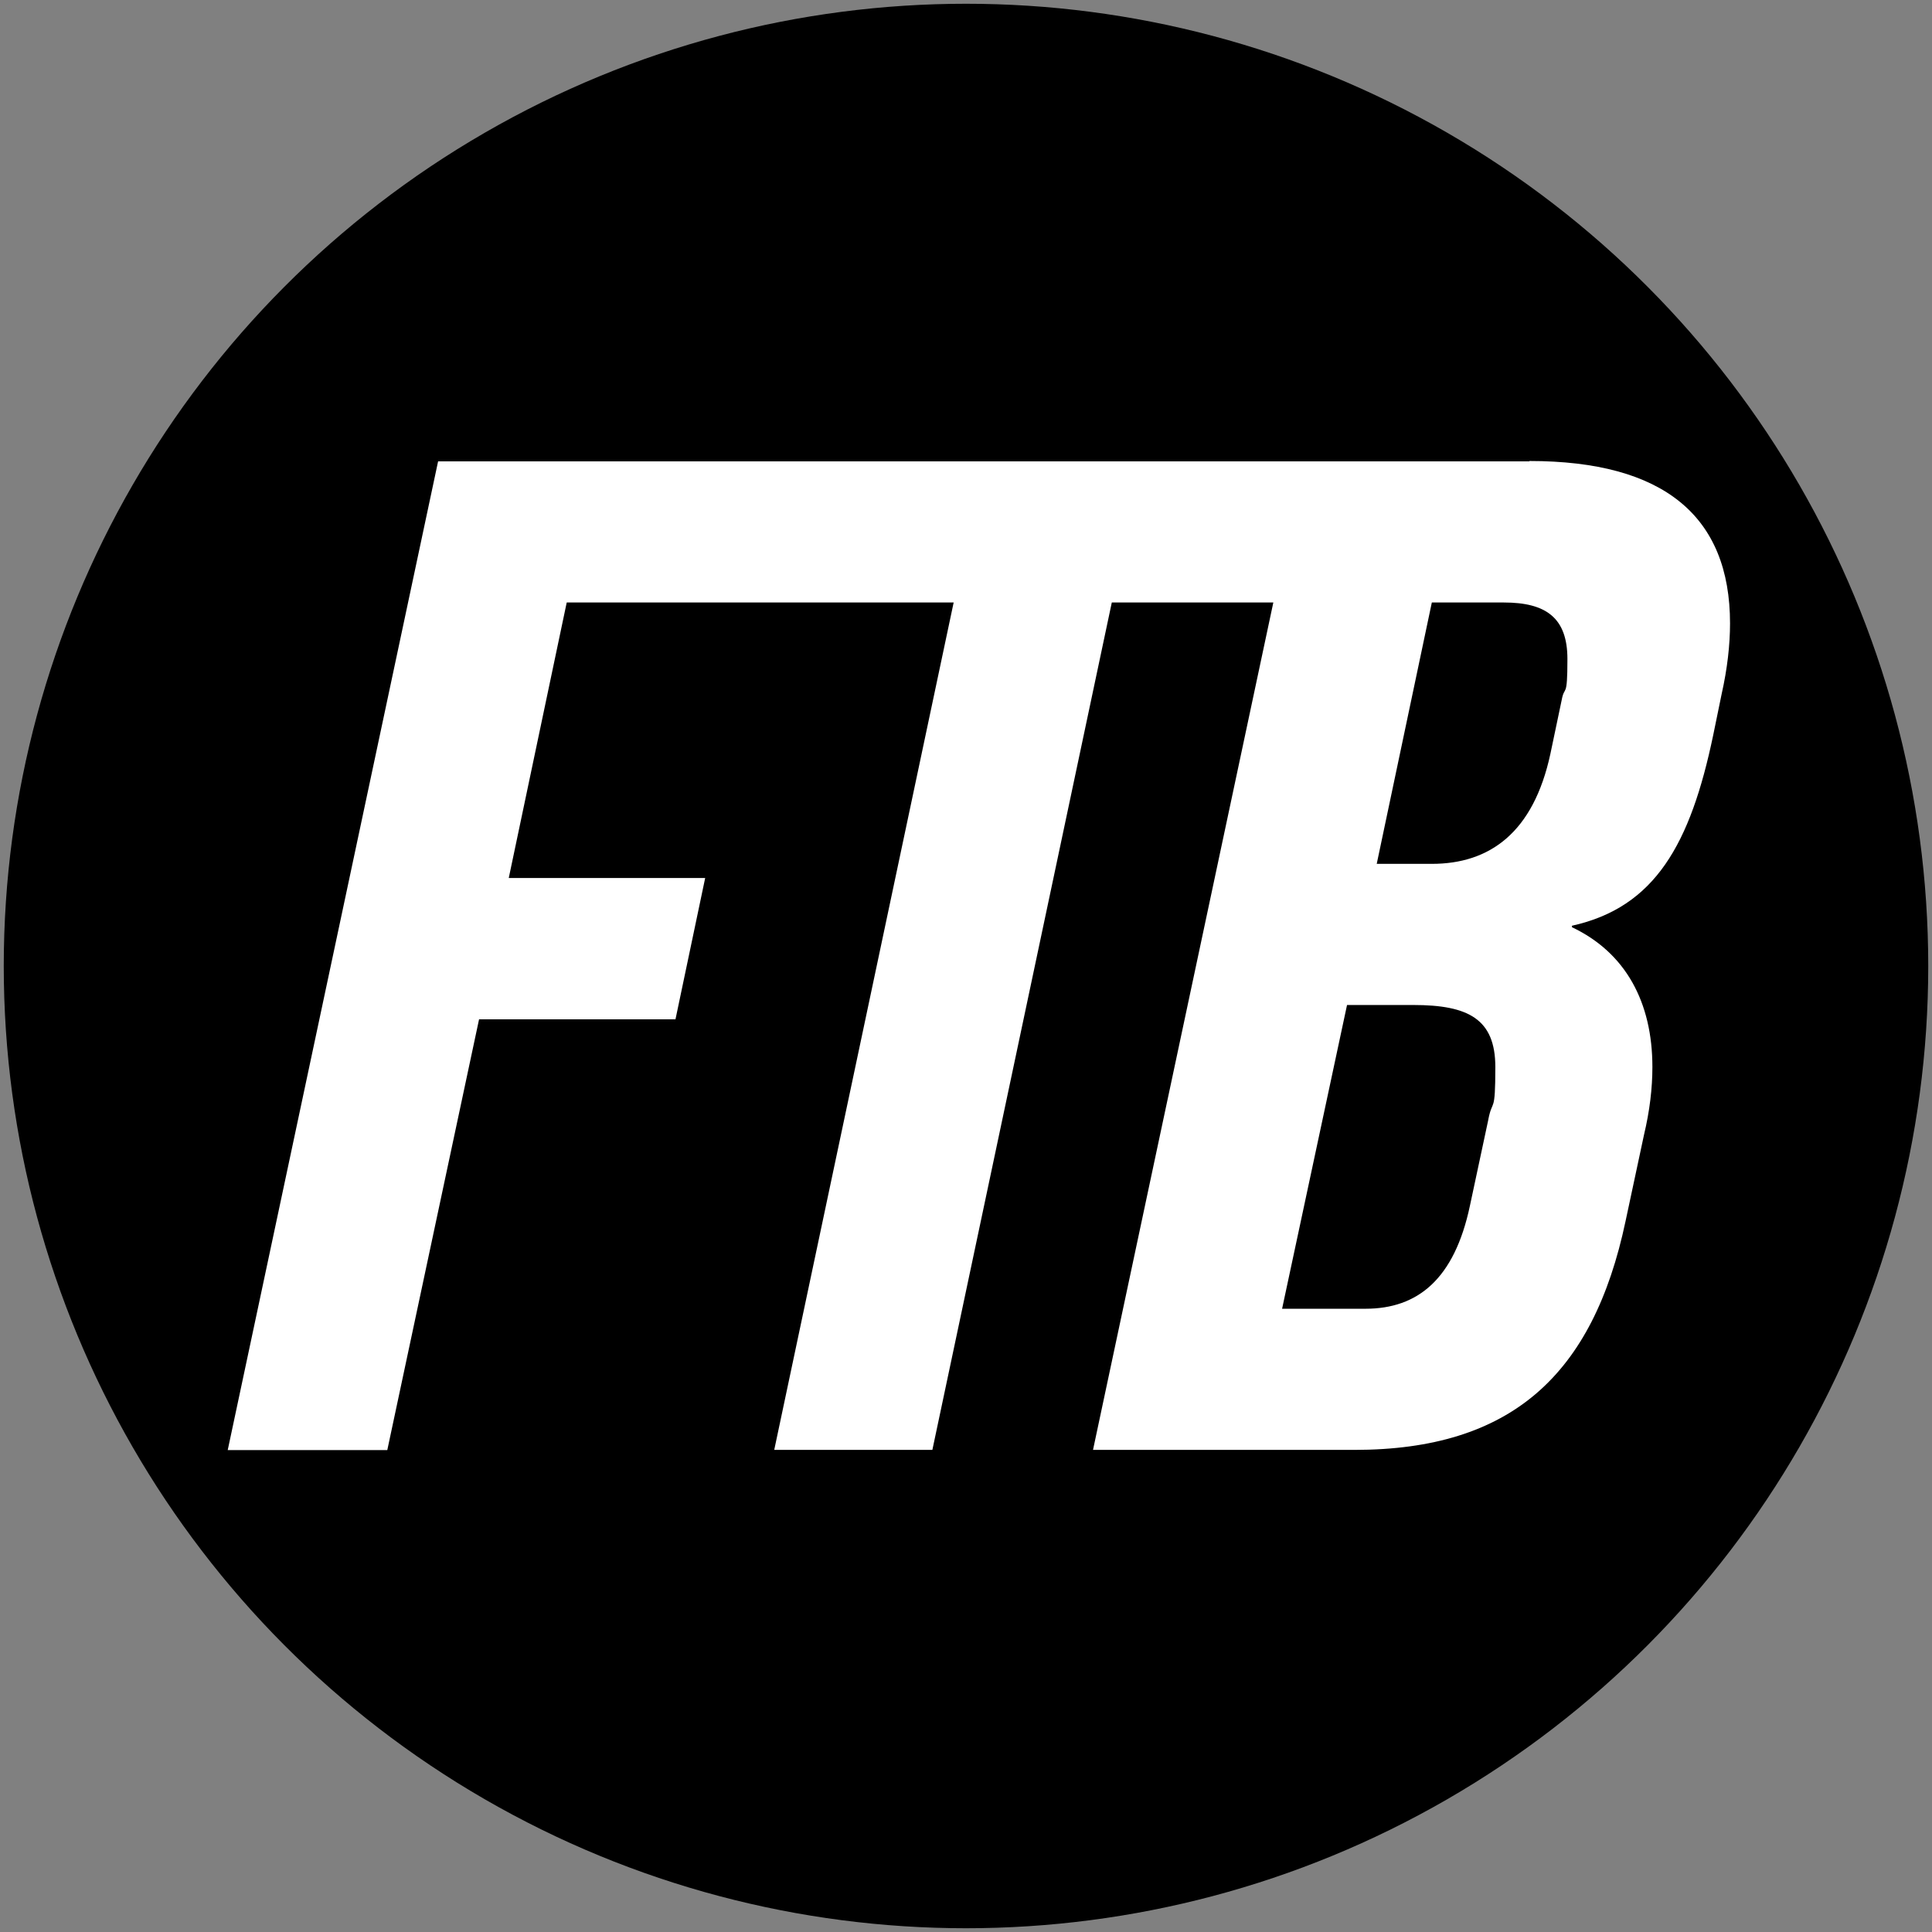
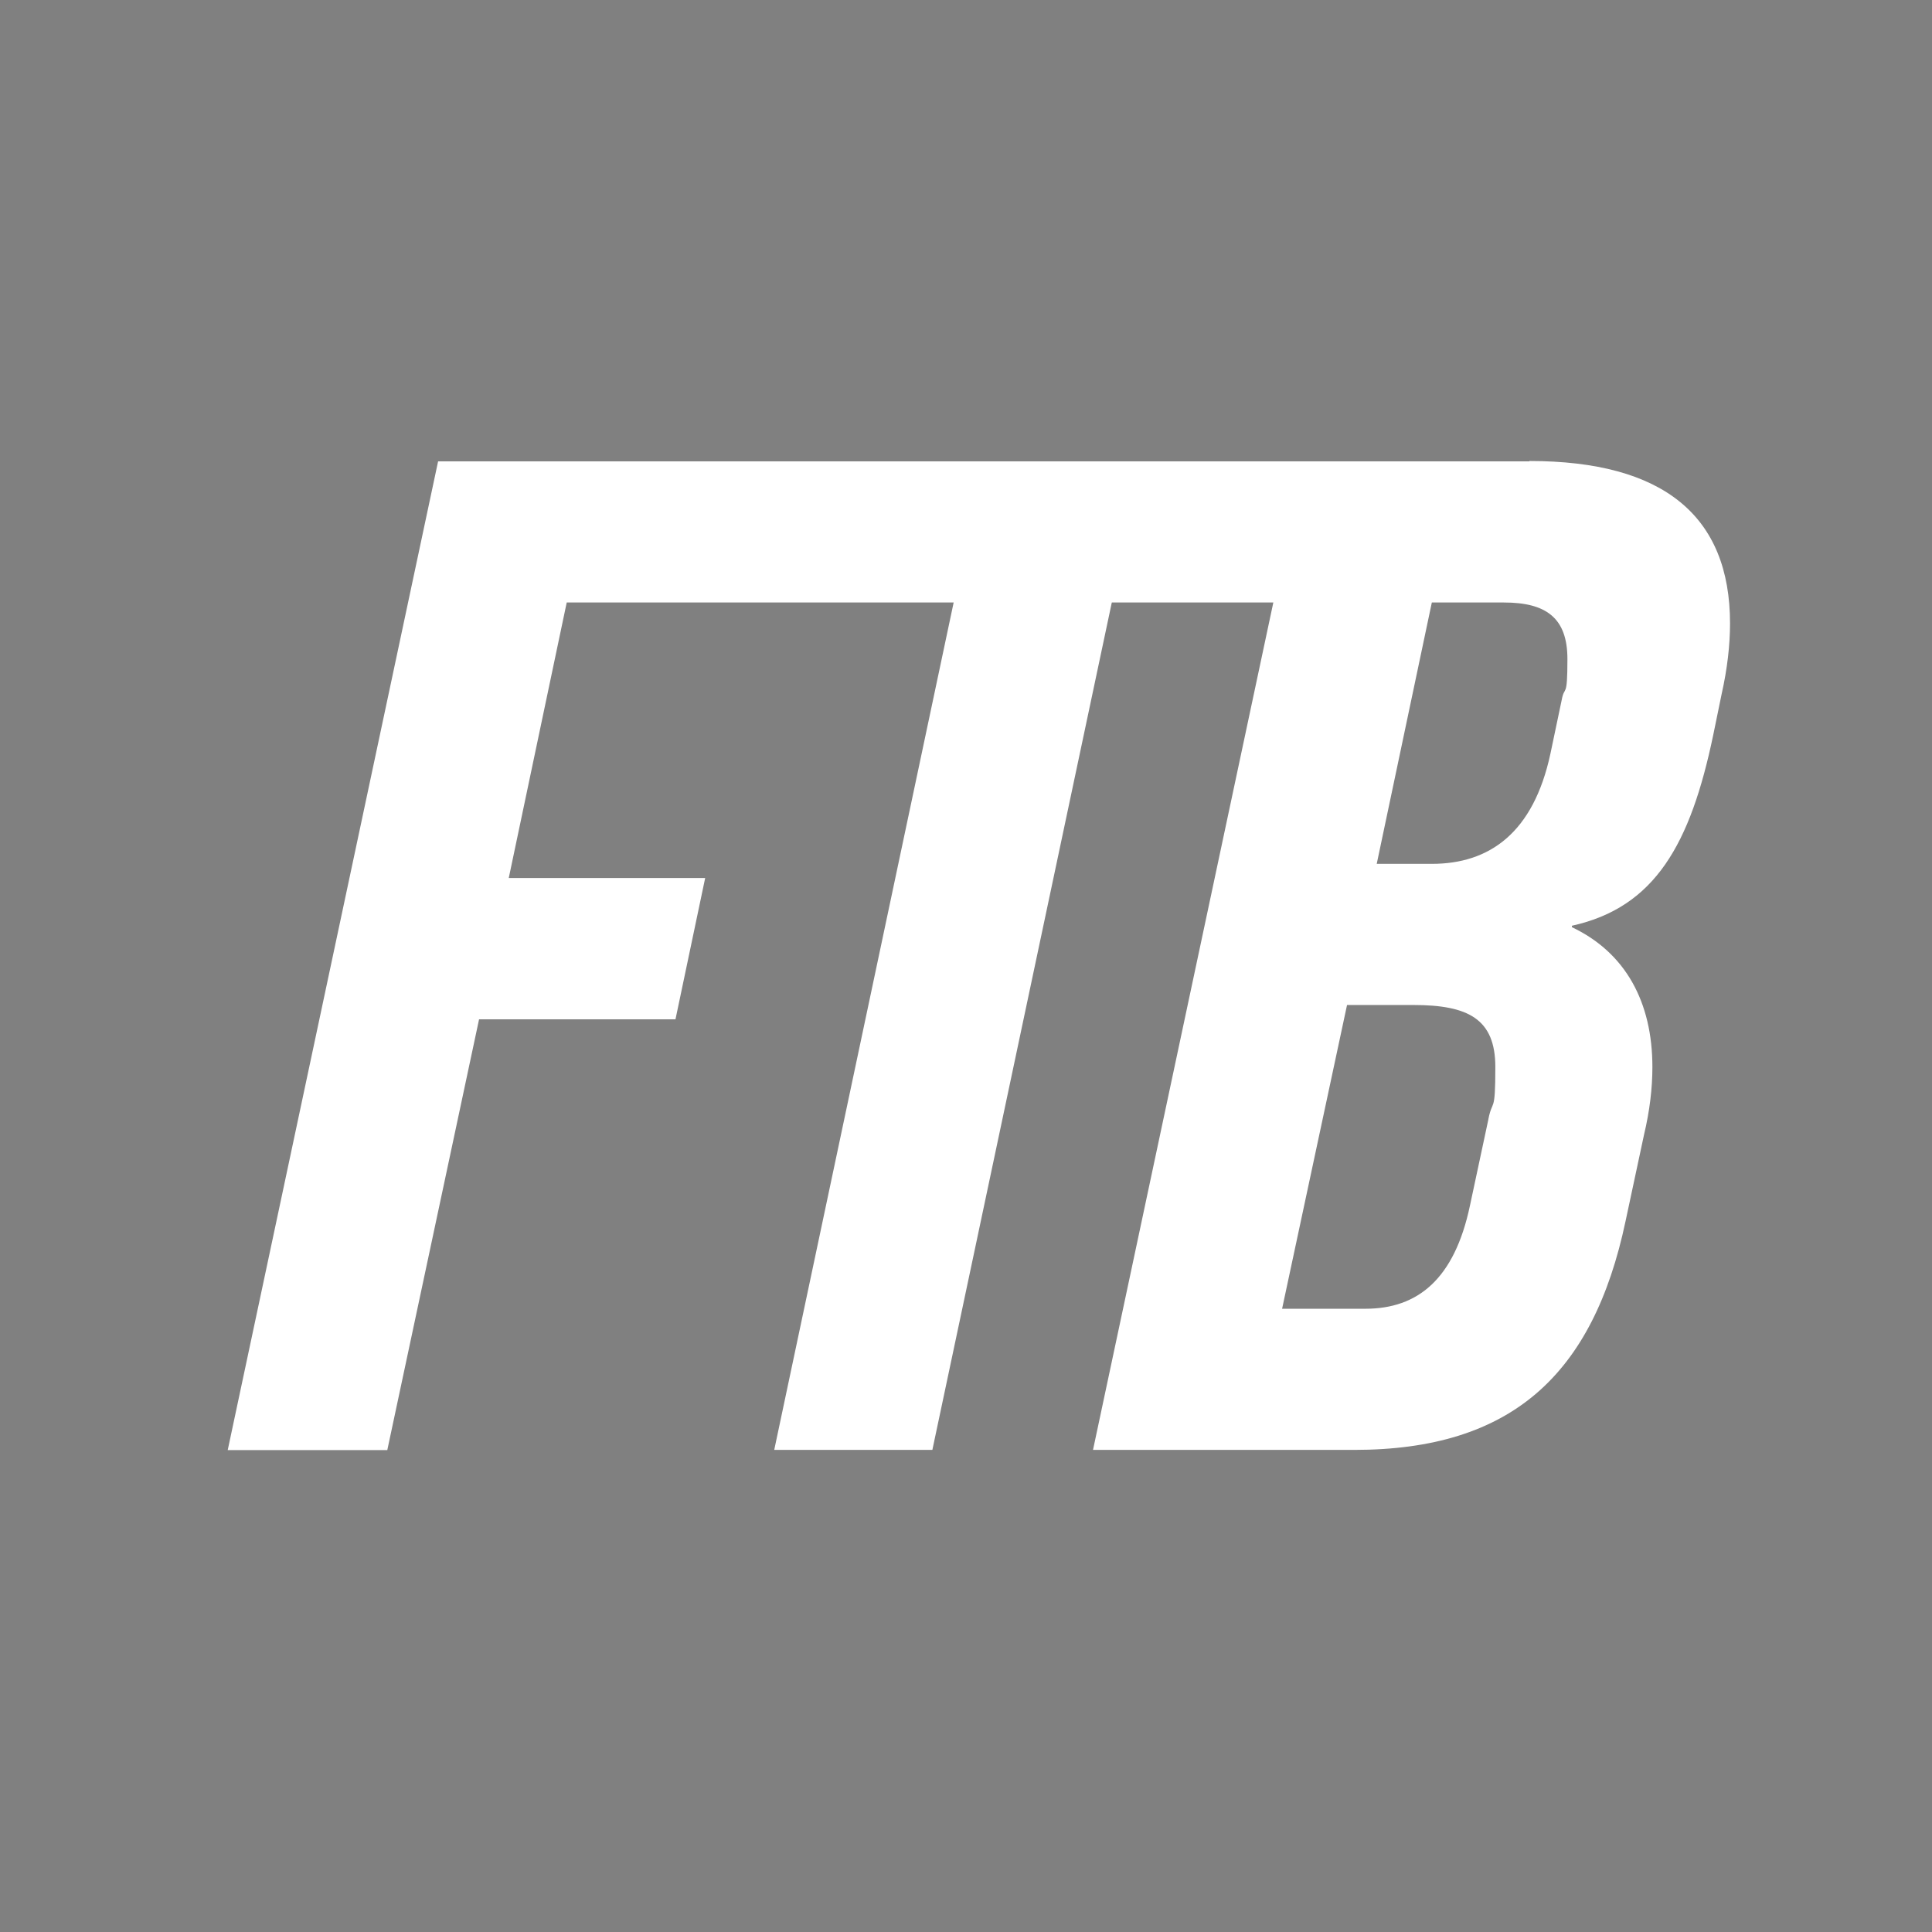
<svg xmlns="http://www.w3.org/2000/svg" id="Layer_1" version="1.1" viewBox="0 0 1080 1080">
  <rect x="0" y="0" width="1080" height="1080" fill="#808080" stroke="none" />
-   <circle cx="540" cy="540" r="537.9" />
  <path d="M854.9,257.9H244.9l-117.6,552.7h89.2l51.3-240.8h109.8l16.6-79h-109.8l32.4-154h216.3l-100.3,473.7h88.4l100.3-473.7h90.3l-100.8,473.7h146.1c87.6,0,133.4-41.8,151.6-127.9l10.3-48.2c3.2-13.4,4.7-26.1,4.7-37.9,0-36.3-15-64-45-78.2v-.8c46.6-10.3,66.3-45.8,79-106.6l4.7-22.9c3.2-14.2,4.7-27.6,4.7-39.5,0-60-37.1-90.8-112.1-90.8ZM832,625.8l-10.3,48.2c-8.7,41.1-29.2,57.6-58.4,57.6h-46.6l36.3-169.8h37.1c30.8,0,45.8,7.9,45.8,34.7s-1.6,17.4-3.9,29.2ZM873,391.3l-6.3,30c-9.5,44.2-34,61.6-66.3,61.6h-30.8l30.8-146.1h40.3c23.7,0,35.5,8.7,35.5,31.6s-1.6,14.2-3.2,22.9Z" fill="#fff" />
</svg>